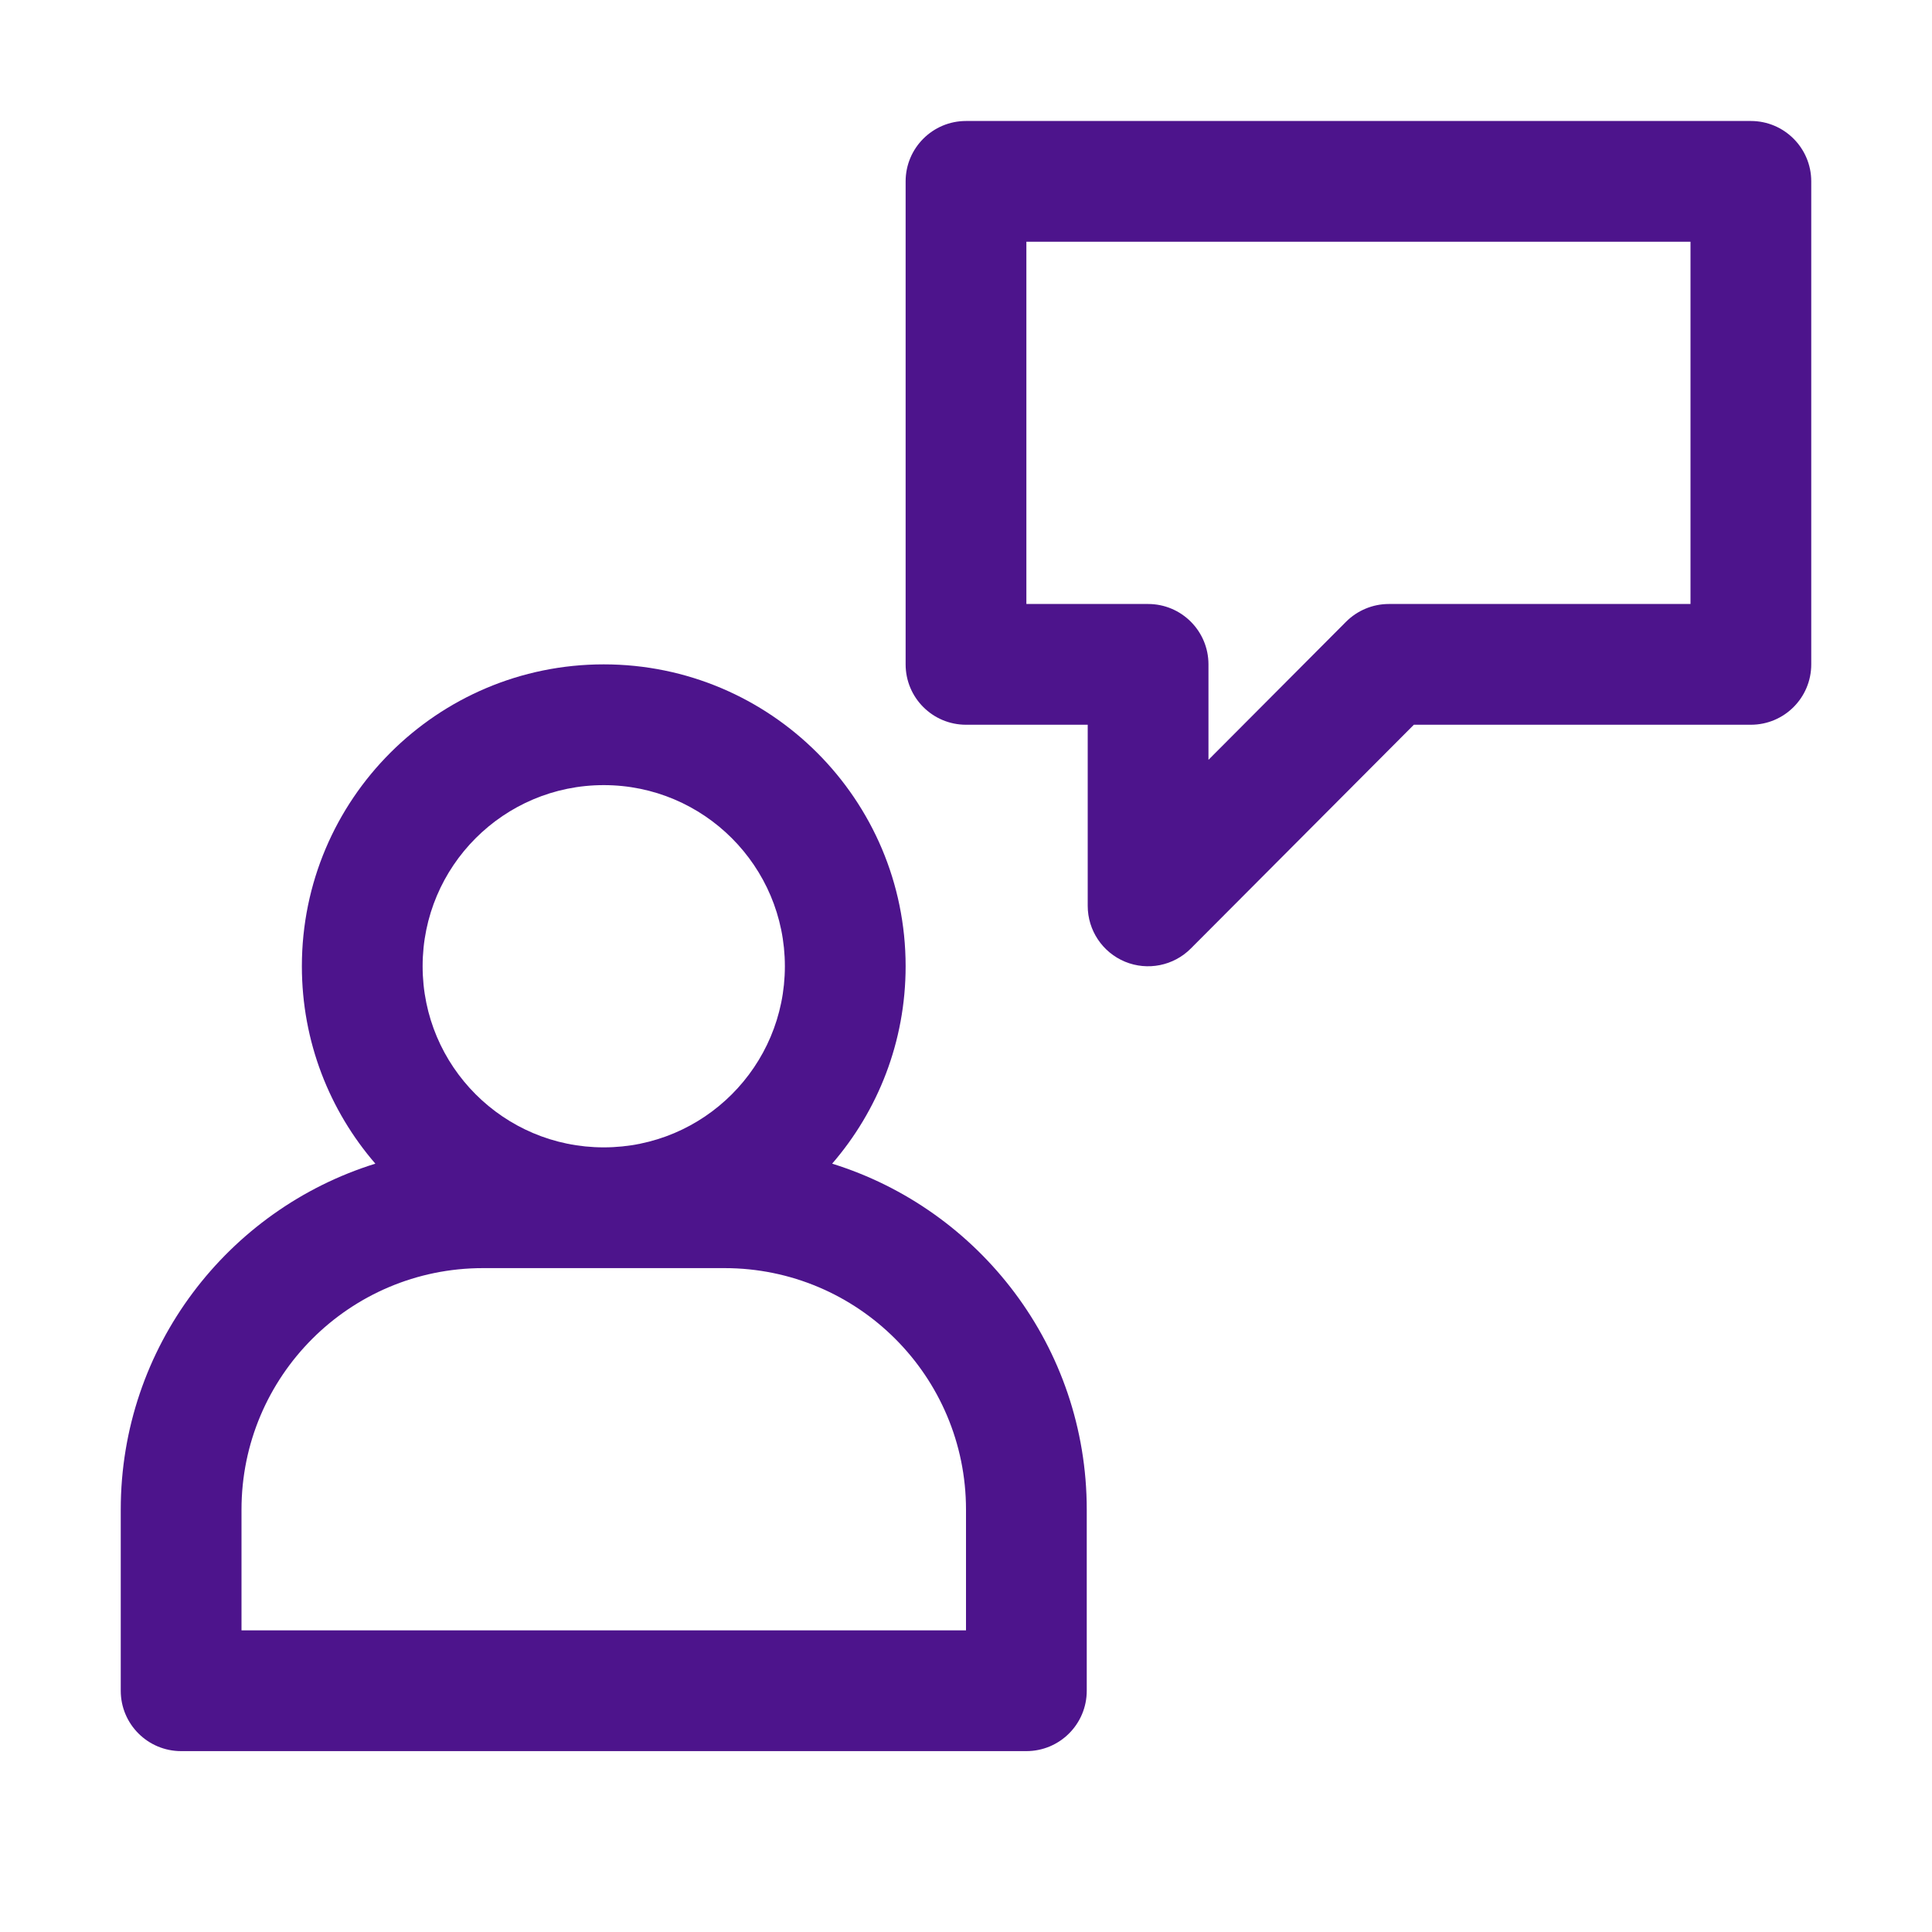
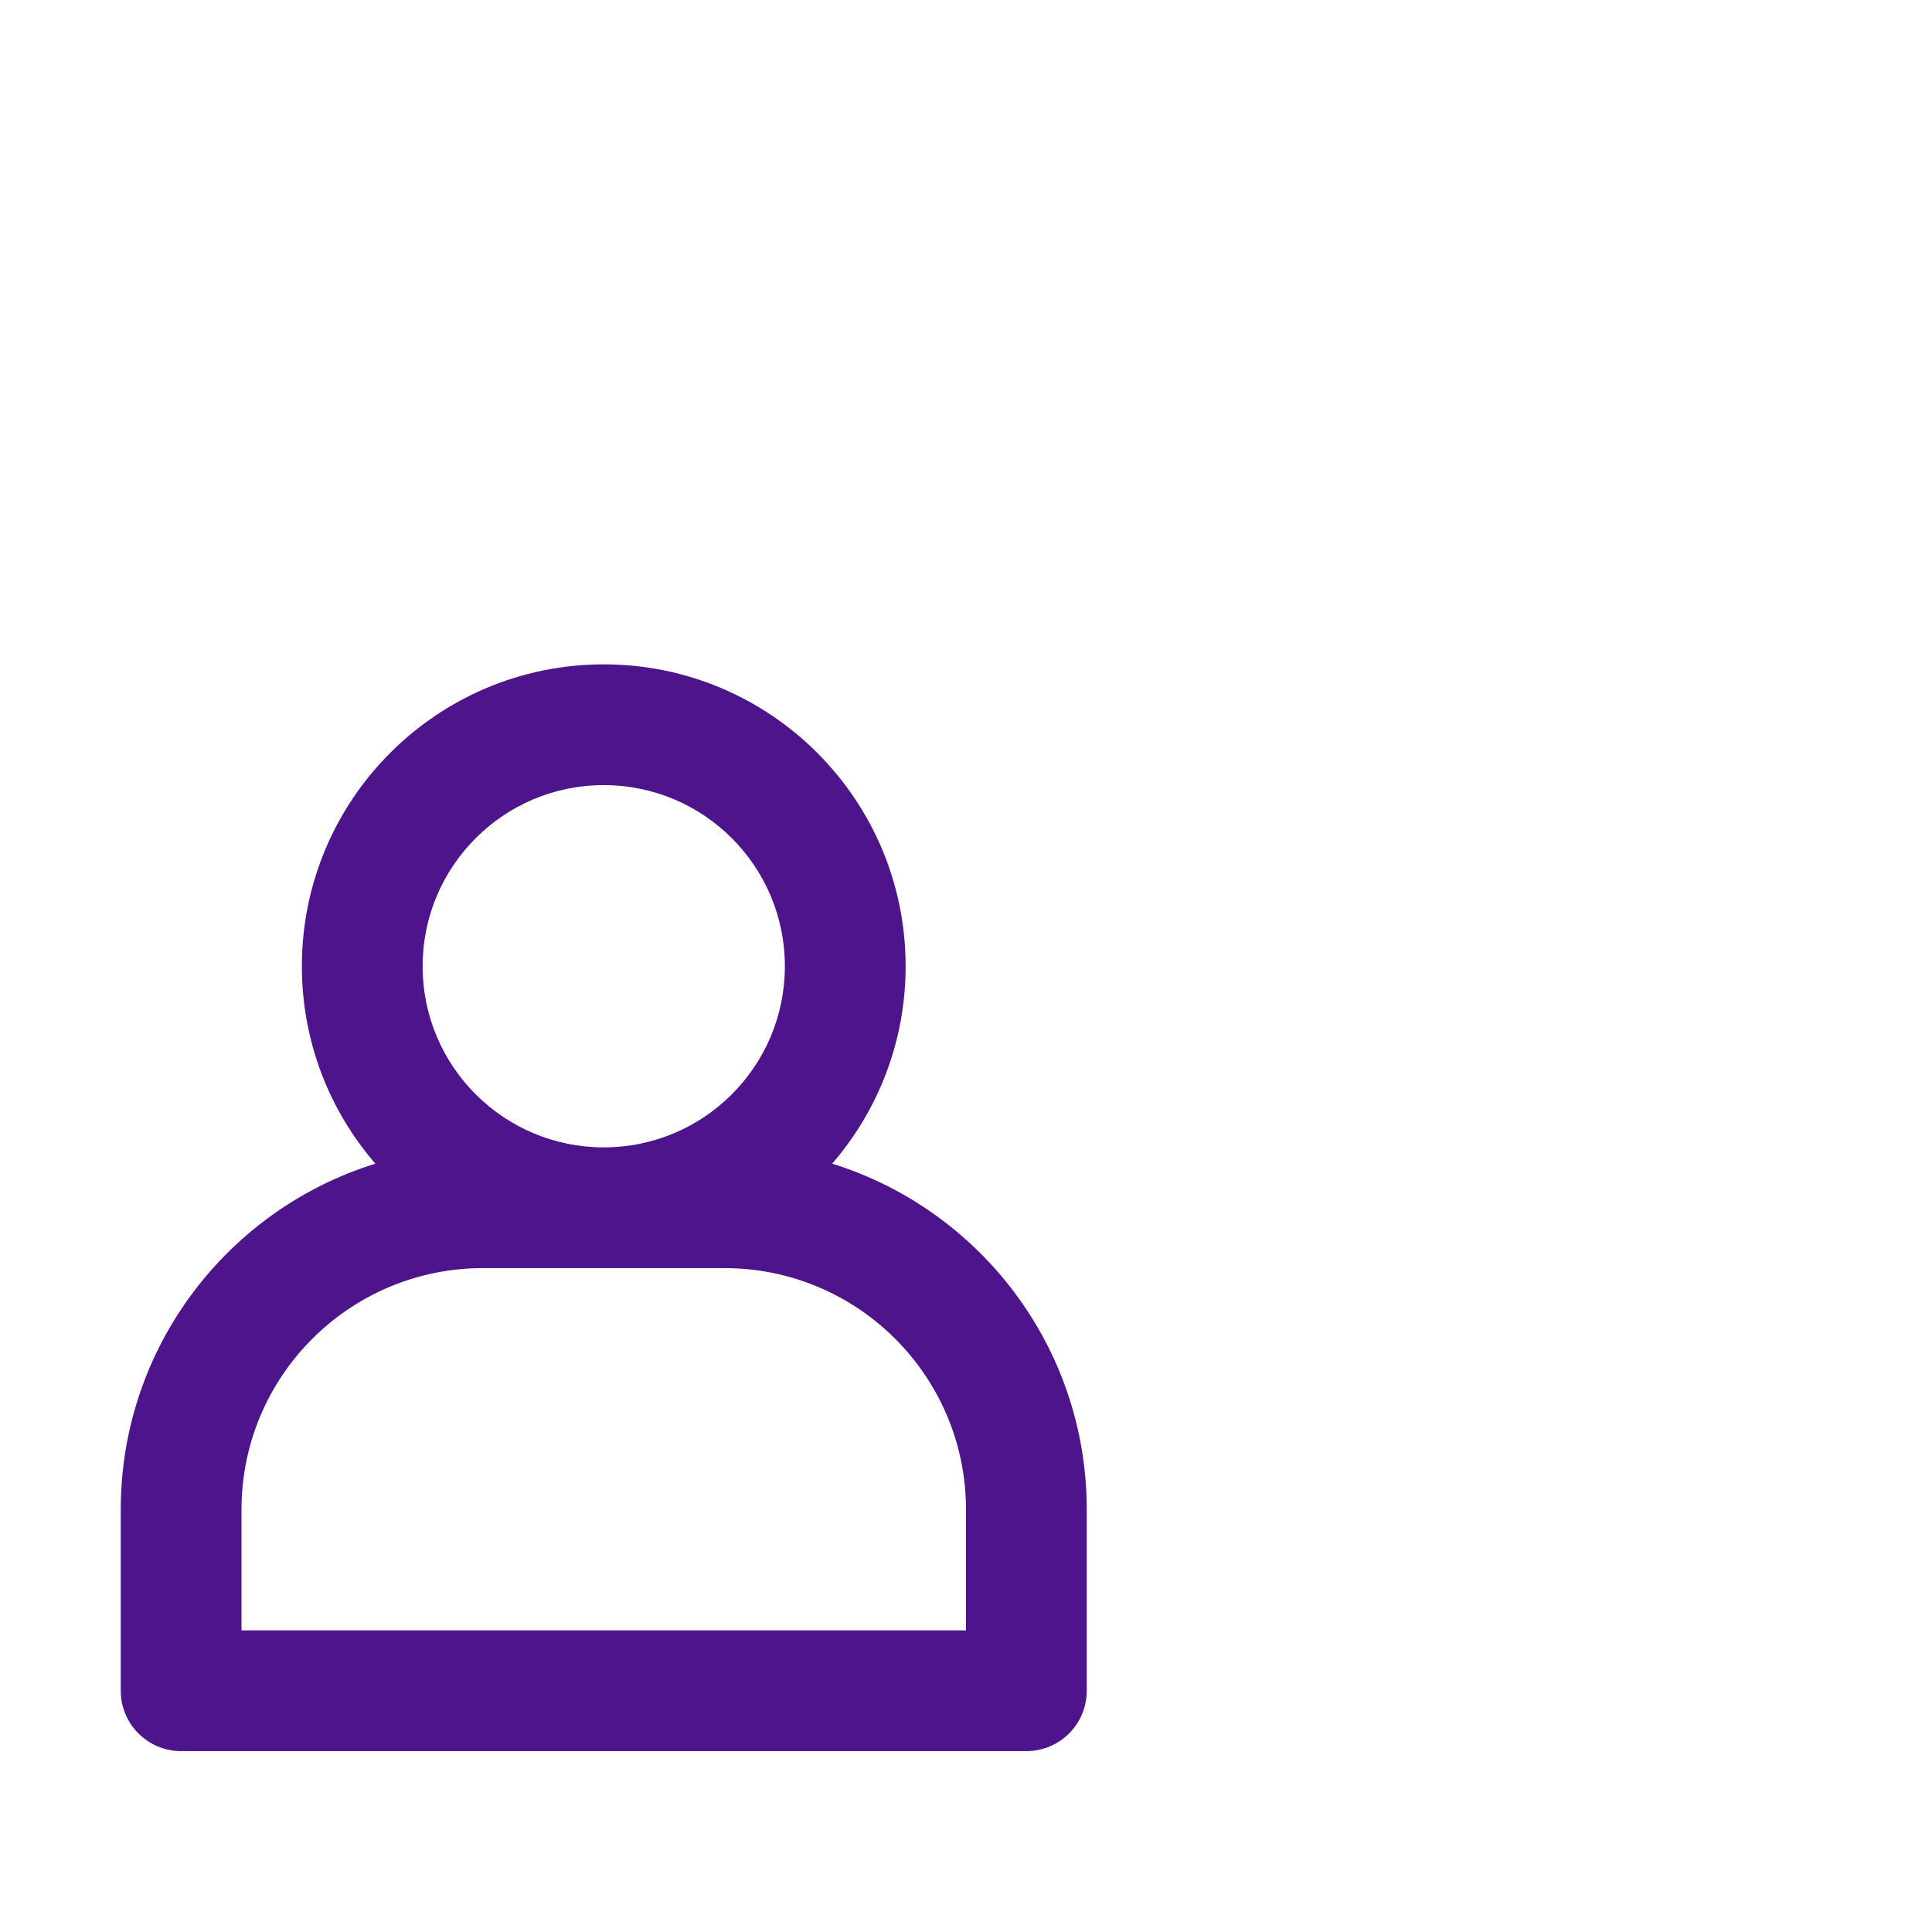
<svg xmlns="http://www.w3.org/2000/svg" width="32" height="32" viewBox="0 0 32 32" fill="none">
-   <path fill-rule="evenodd" clip-rule="evenodd" d="M16 2.004C15.448 2.004 15 2.452 15 3.004V11.004C15 11.557 15.448 12.004 16 12.004H18.016V15.004C18.016 15.409 18.26 15.774 18.634 15.929C19.008 16.083 19.439 15.997 19.724 15.71L23.418 12.004H29C29.552 12.004 30 11.557 30 11.004V3.004C30 2.452 29.552 2.004 29 2.004H16ZM17 10.004V4.004H28V10.004H23.003C22.738 10.004 22.483 10.11 22.295 10.298L20.016 12.585V11.004C20.016 10.452 19.569 10.004 19.016 10.004H17Z" fill="#4D148C" />
  <path fill-rule="evenodd" clip-rule="evenodd" d="M15 16.004C15 17.254 14.541 18.397 13.783 19.274C16.226 20.033 18 22.312 18 25.004V28.004C18 28.557 17.552 29.004 17 29.004H3C2.448 29.004 2 28.557 2 28.004V25.004C2 22.312 3.774 20.033 6.217 19.274C5.459 18.397 5 17.254 5 16.004C5 13.243 7.239 11.004 10 11.004C12.761 11.004 15 13.243 15 16.004ZM10 13.004C8.343 13.004 7 14.348 7 16.004C7 17.661 8.343 19.004 10 19.004C11.657 19.004 13 17.661 13 16.004C13 14.348 11.657 13.004 10 13.004ZM8 21.004H12C14.209 21.004 16 22.795 16 25.004V27.004H4V25.004C4 22.795 5.791 21.004 8 21.004Z" fill="#4D148C" />
</svg>